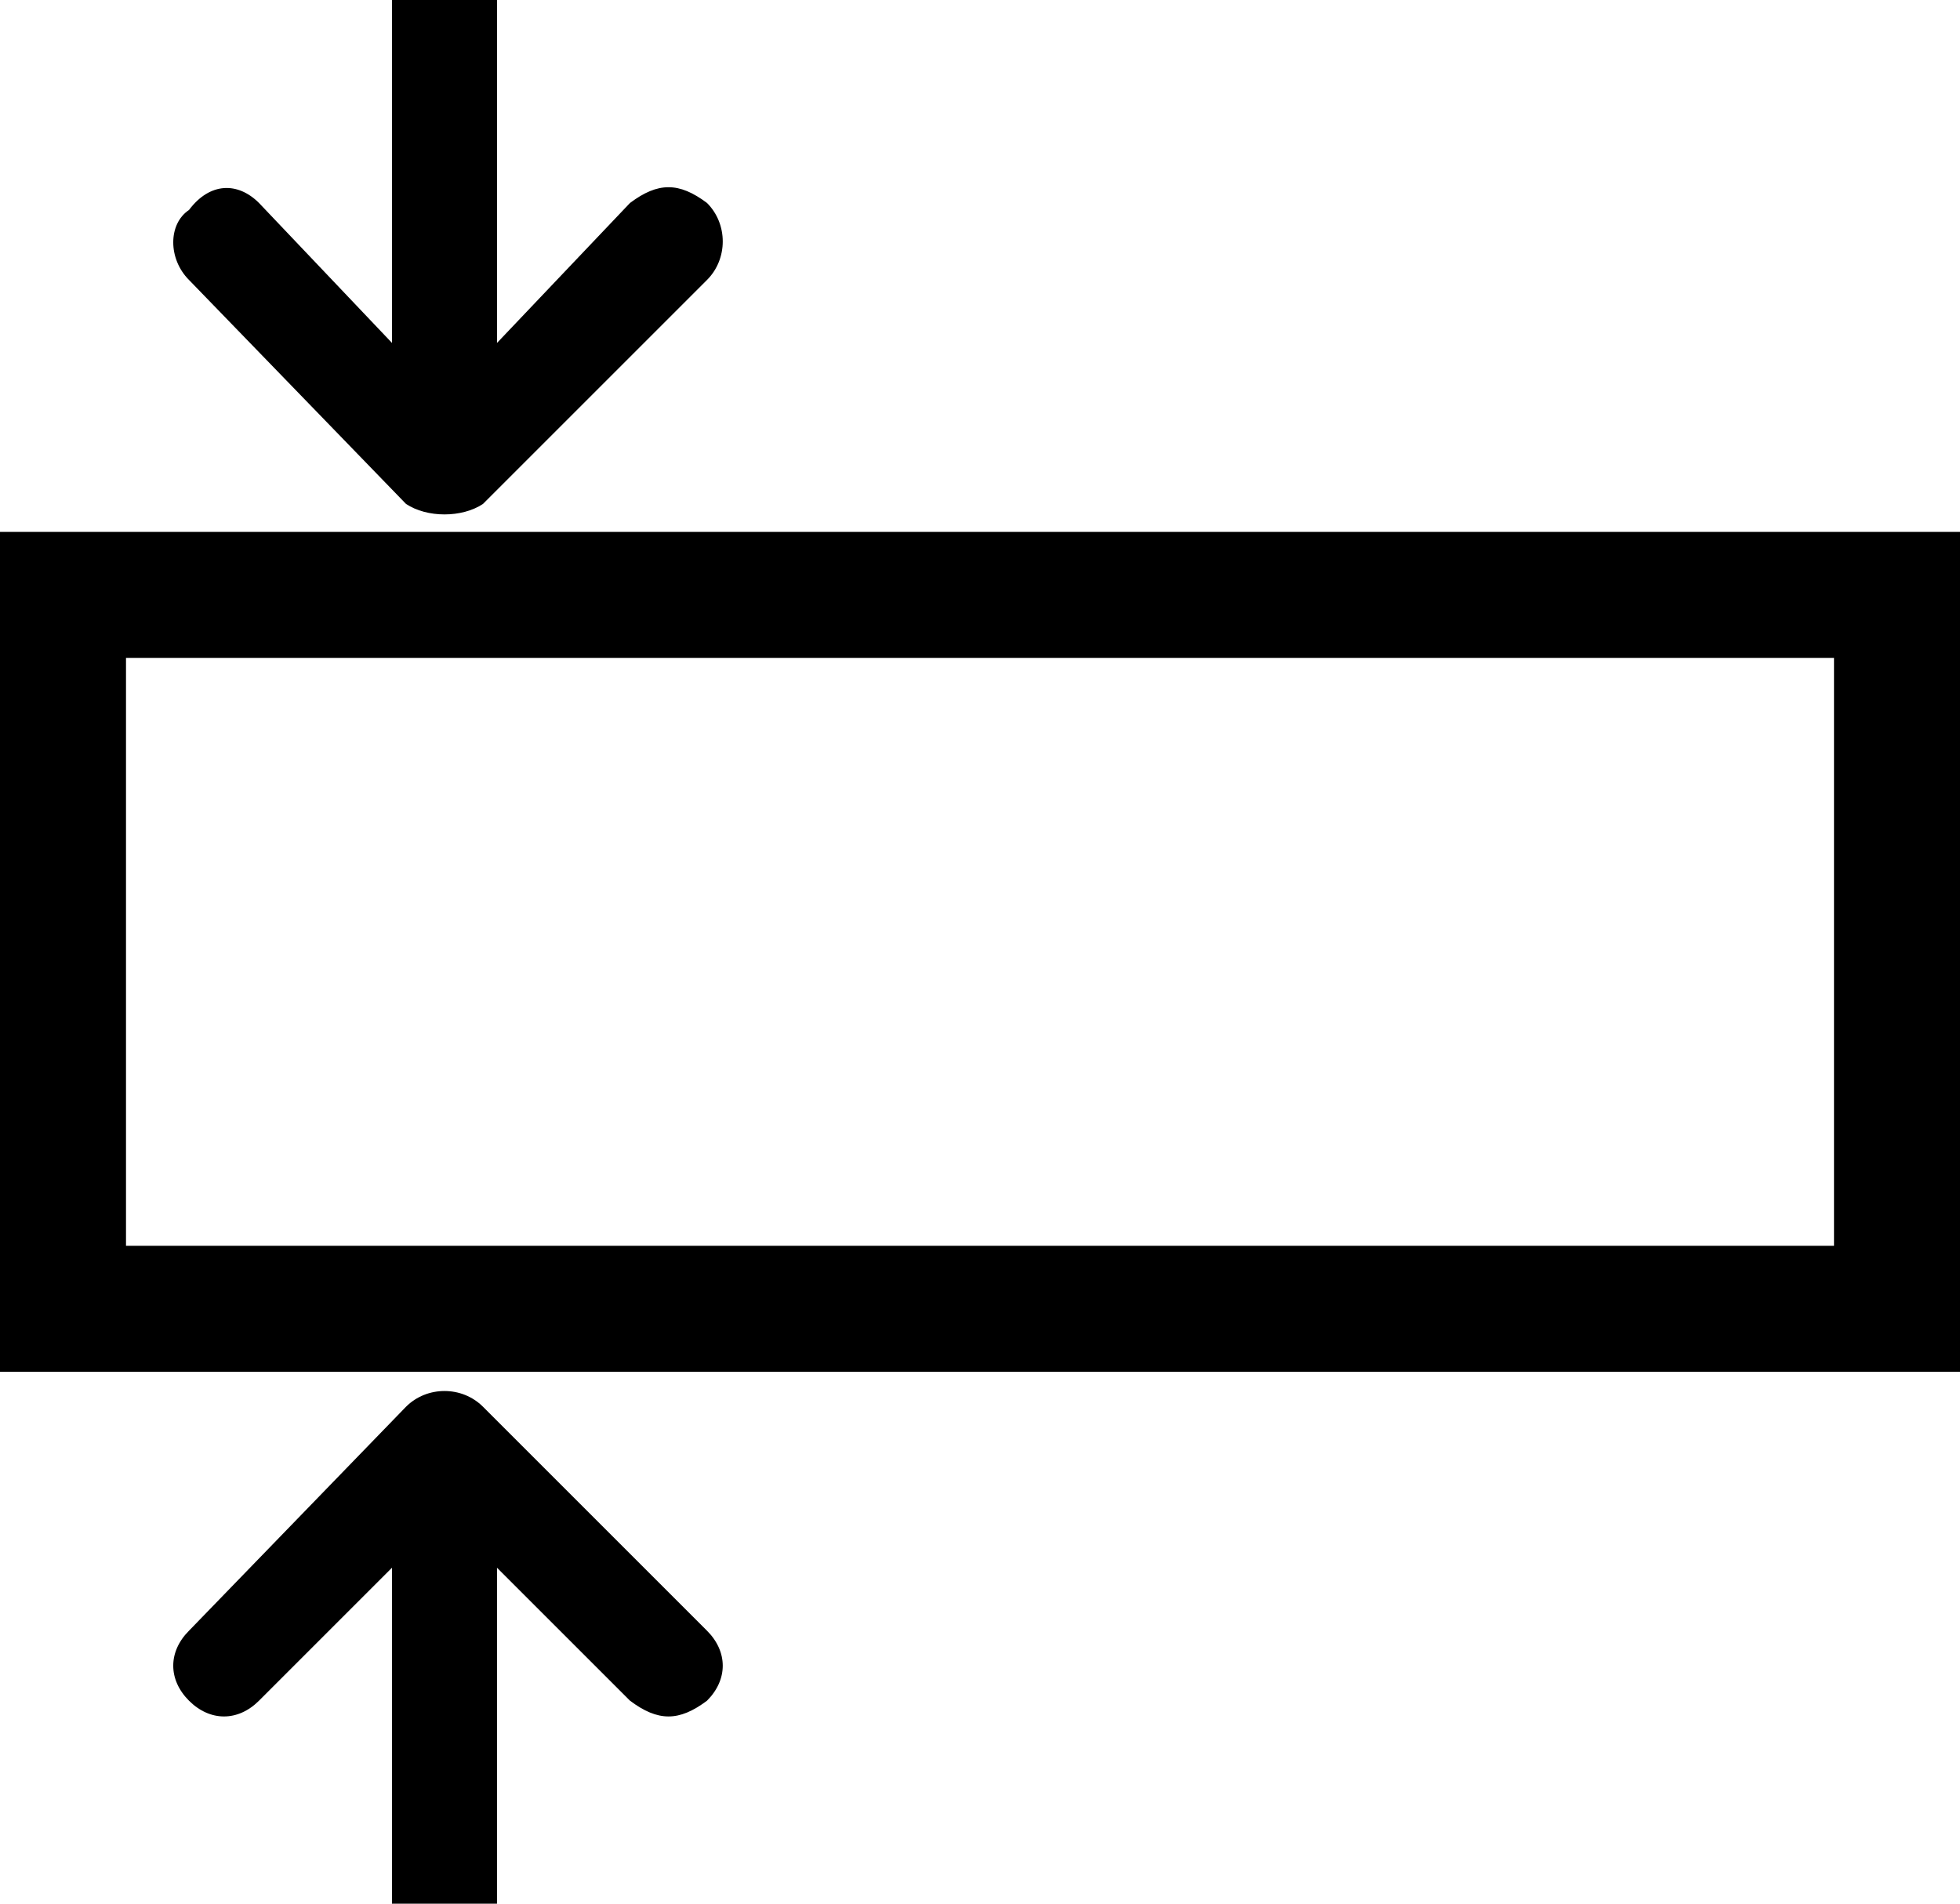
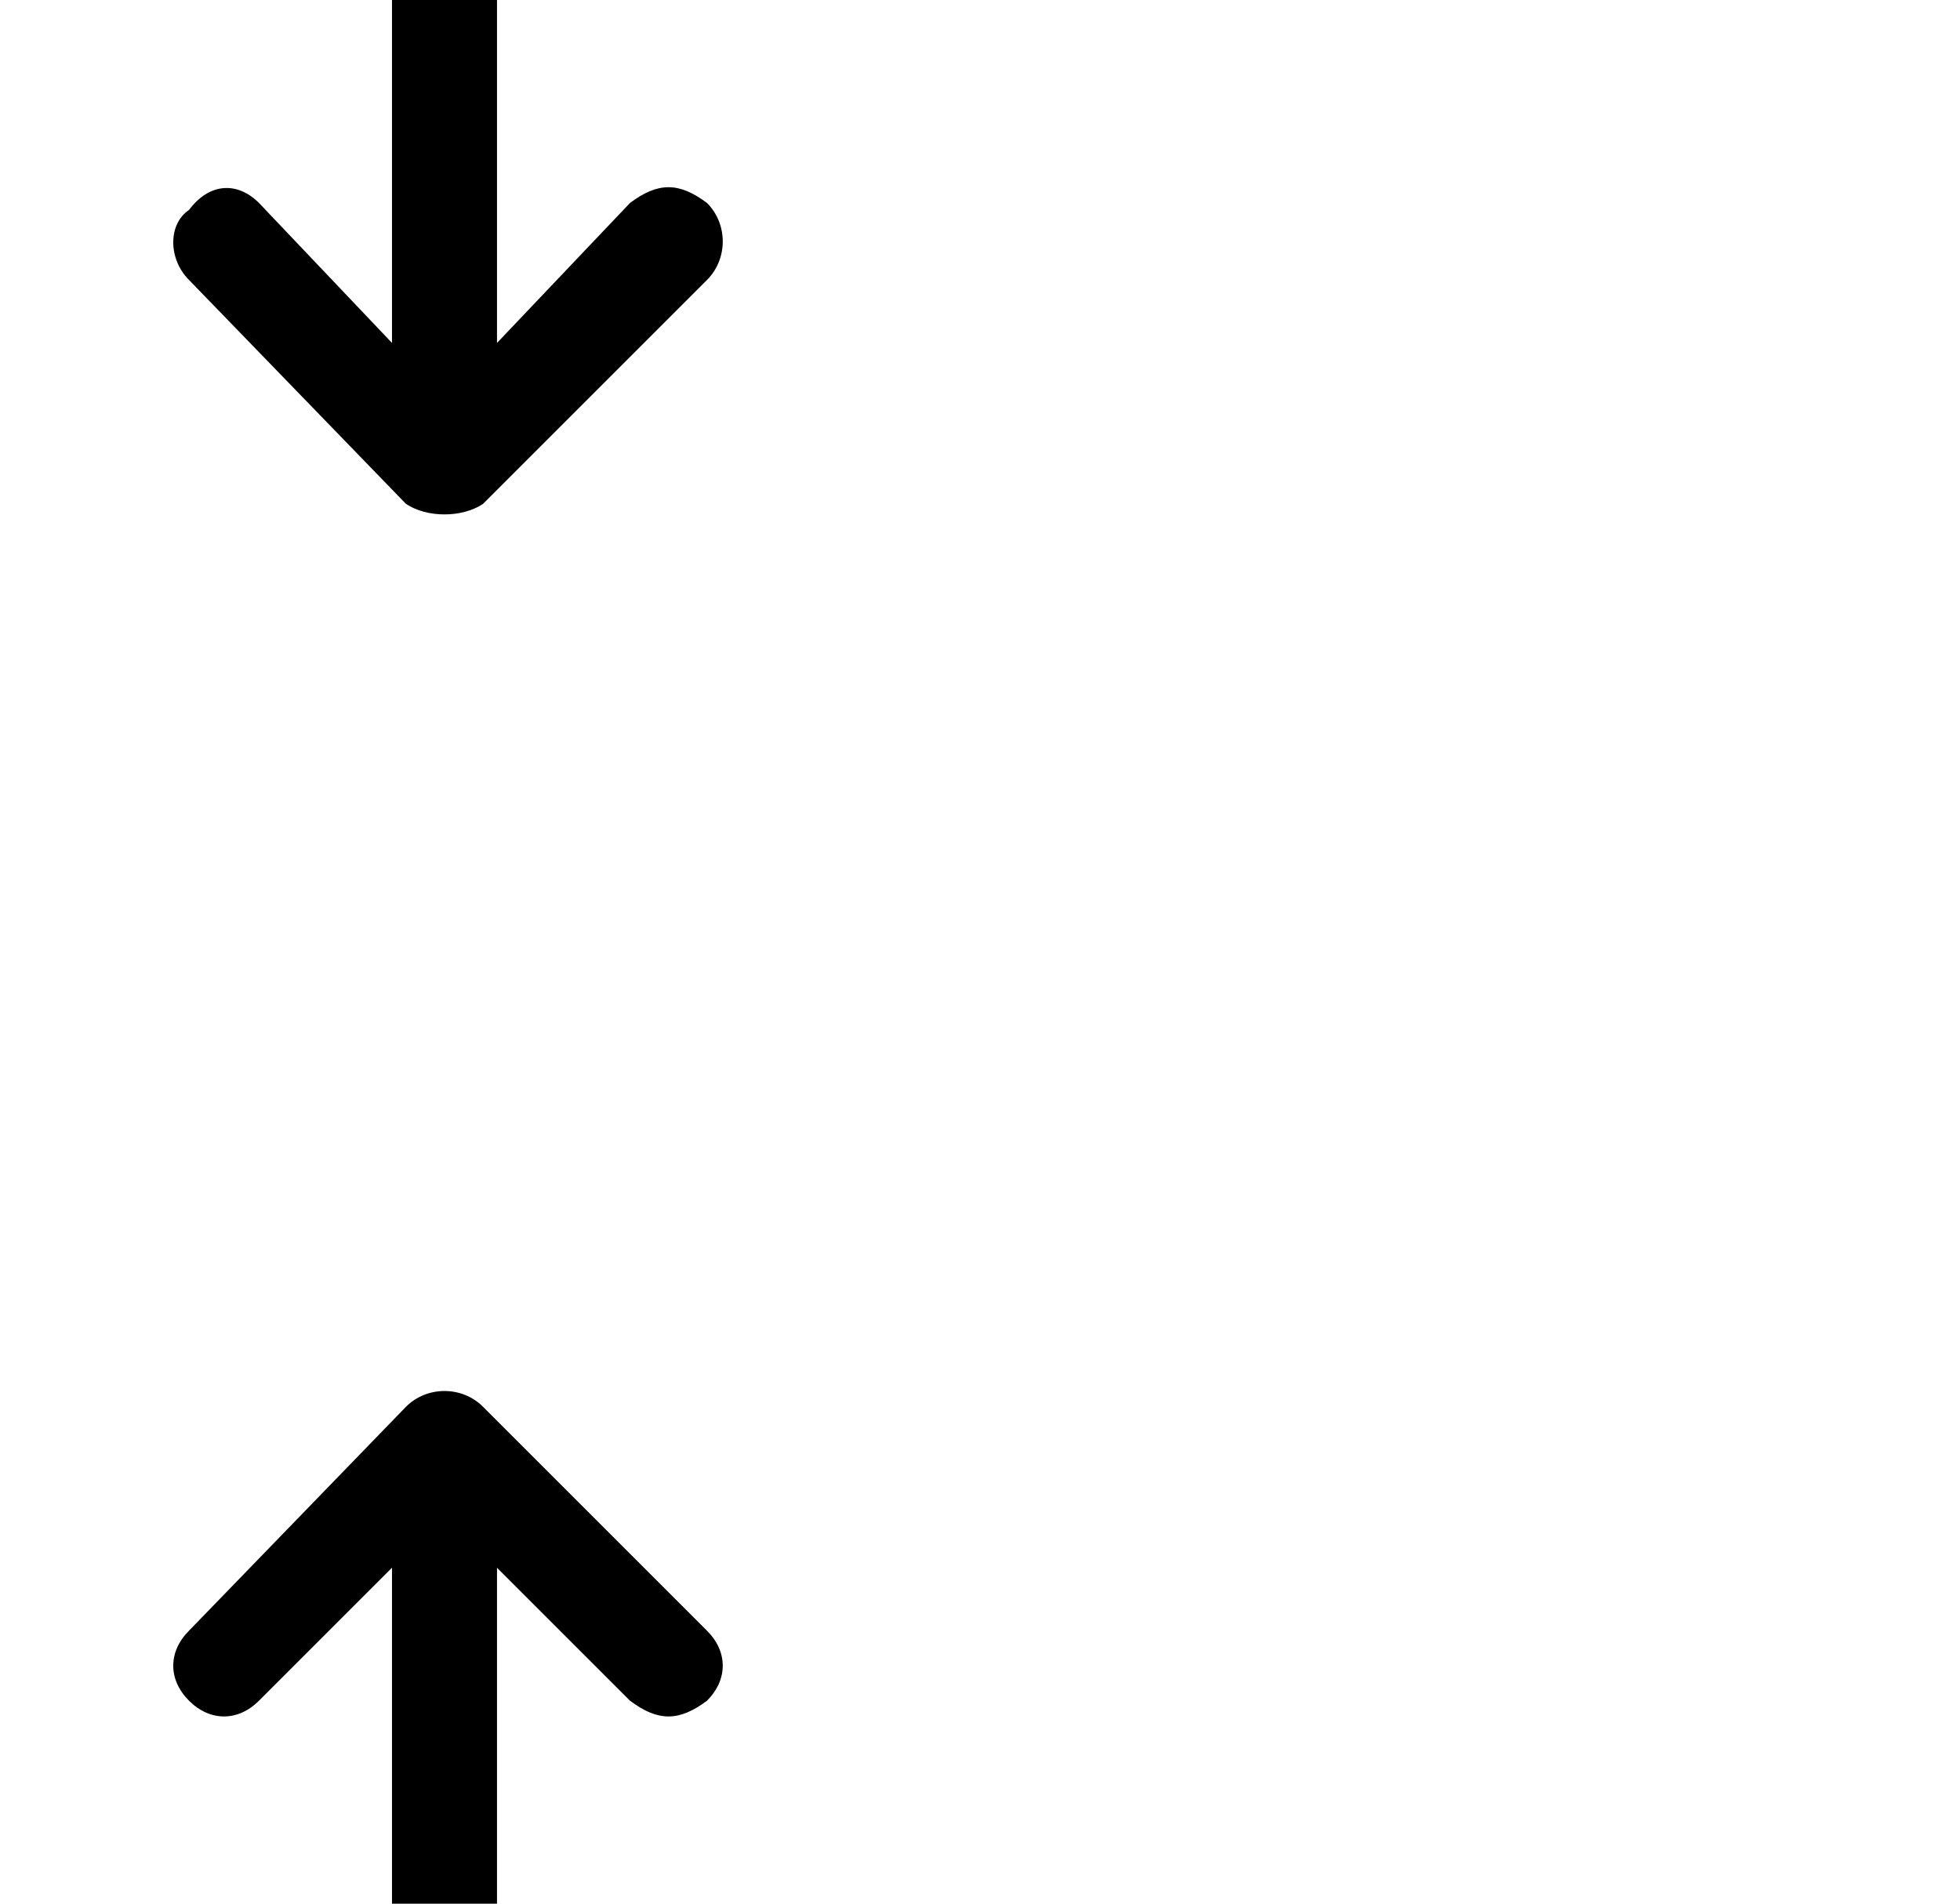
<svg xmlns="http://www.w3.org/2000/svg" xml:space="preserve" width="35px" height="34px" version="1.1" style="shape-rendering:geometricPrecision; text-rendering:geometricPrecision; image-rendering:optimizeQuality; fill-rule:evenodd; clip-rule:evenodd" viewBox="0 0 2.8 2.72">
  <defs>
    <style type="text/css">  .fil1 {fill:black} .fil0 {fill:black;fill-rule:nonzero}  </style>
  </defs>
  <g id="Layer_x0020_1">
-     <path class="fil0" d="M2.62 0.94l-2.44 0 0 0.84 2.44 0 0 -0.84zm-2.57 -0.18l2.75 0 0 1.2 -2.8 0 0 -1.2 0.05 0z" />
    <path class="fil1" d="M0.71 0.49l0.19 -0.2c0.04,-0.03 0.07,-0.03 0.11,0 0.03,0.03 0.03,0.08 0,0.11l-0.32 0.32c-0.03,0.02 -0.08,0.02 -0.11,0l-0.31 -0.32c-0.03,-0.03 -0.03,-0.08 0,-0.1 0.03,-0.04 0.07,-0.04 0.1,-0.01l0.19 0.2 0 -0.49 0.15 0 0 0.49zm-0.15 1.75l-0.19 0.19c-0.03,0.03 -0.07,0.03 -0.1,0 -0.03,-0.03 -0.03,-0.07 0,-0.1l0.31 -0.32c0.03,-0.03 0.08,-0.03 0.11,0l0.32 0.32c0.03,0.03 0.03,0.07 0,0.1 -0.04,0.03 -0.07,0.03 -0.11,0l-0.19 -0.19 0 0.48 -0.15 0 0 -0.48z" />
  </g>
</svg>